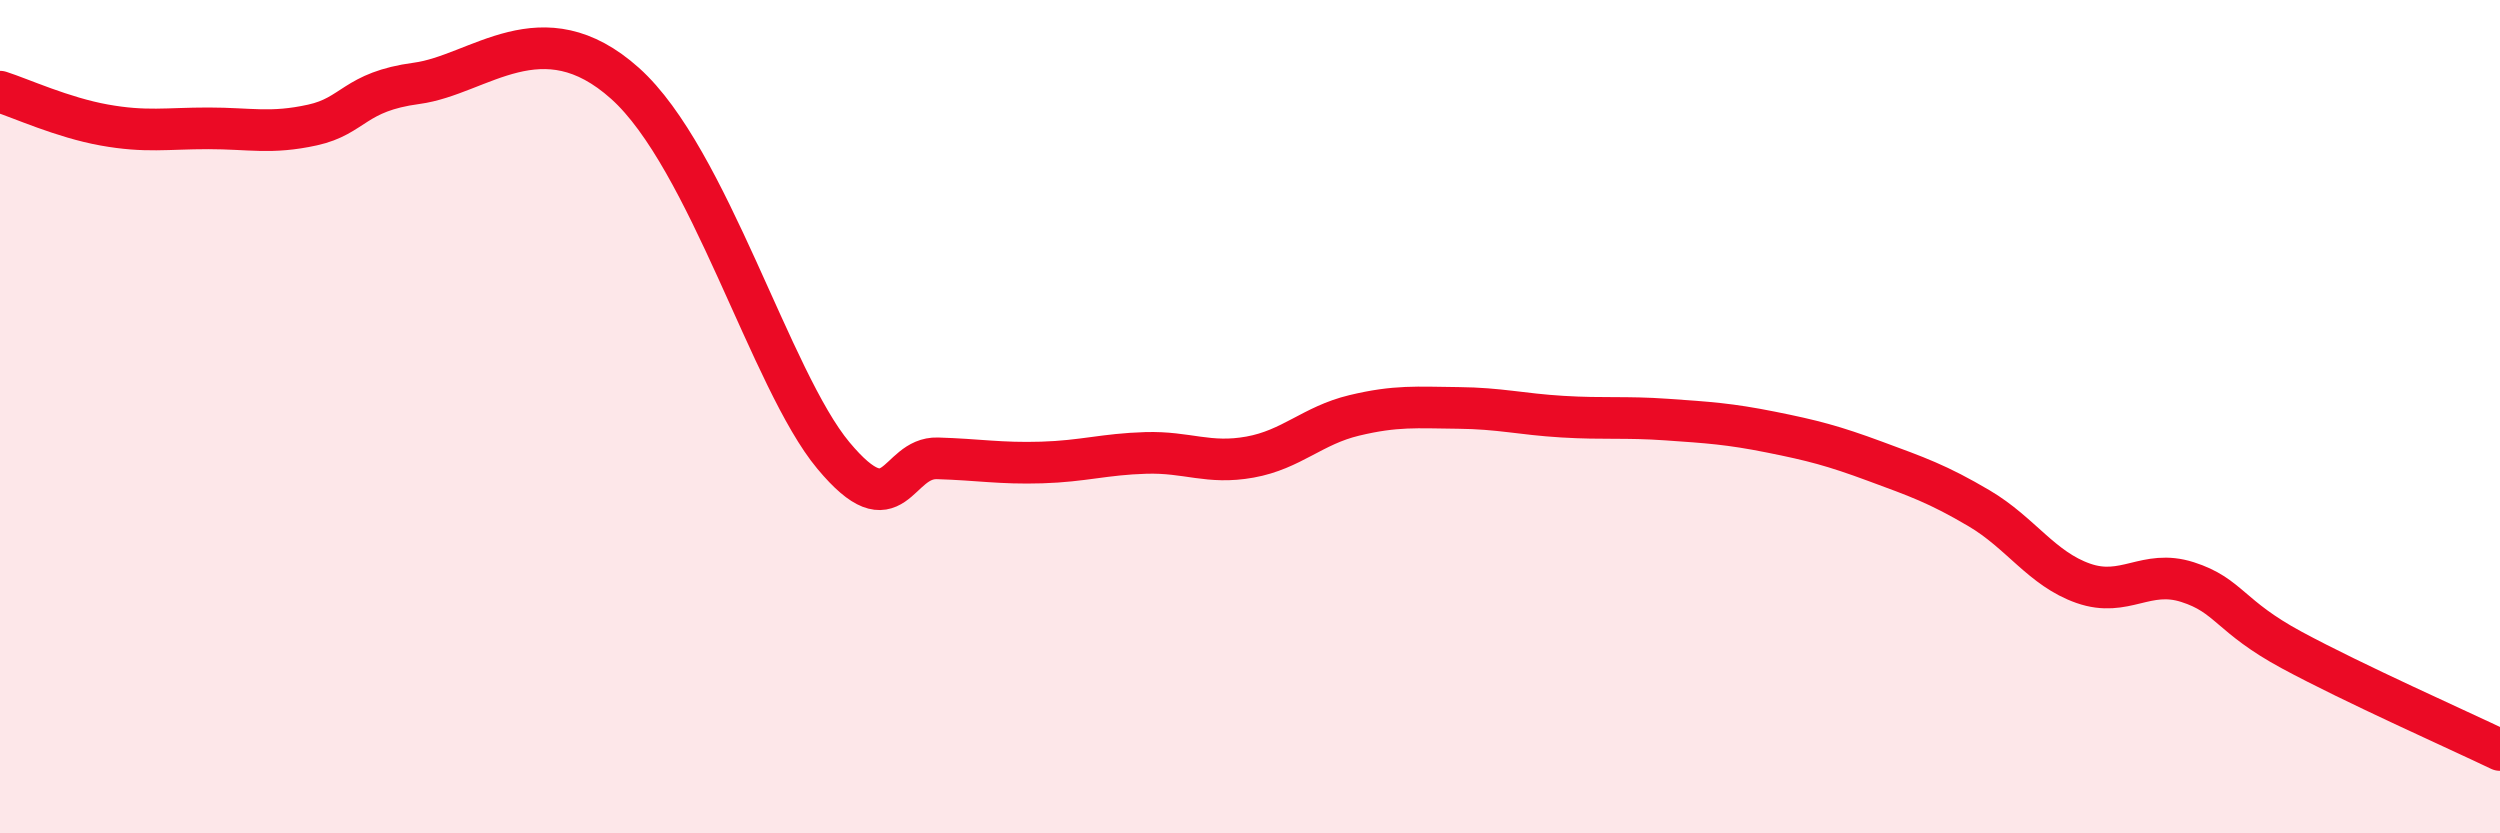
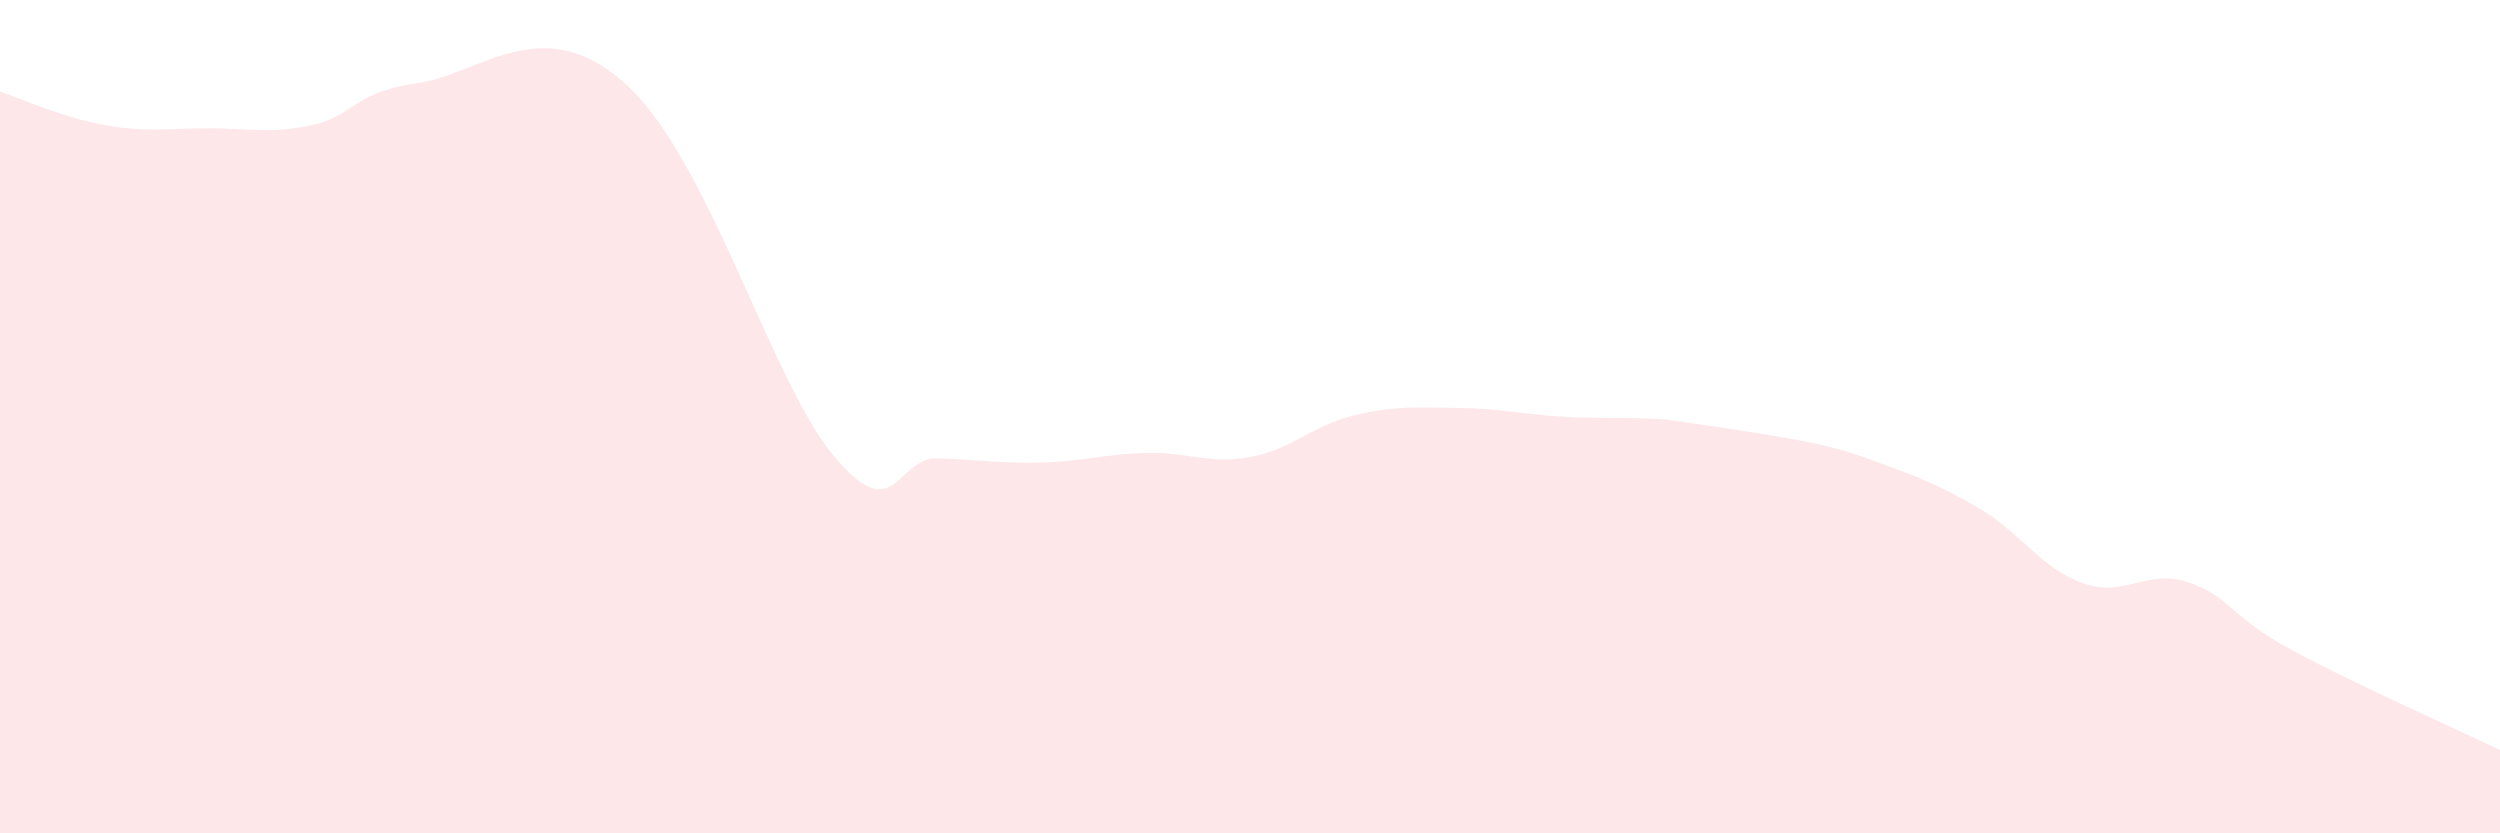
<svg xmlns="http://www.w3.org/2000/svg" width="60" height="20" viewBox="0 0 60 20">
-   <path d="M 0,2.2 C 0.5,2.36 1.5,2.82 2.5,3 C 3.5,3.18 4,3.08 5,3.08 C 6,3.08 6.5,3.22 7.5,3 C 8.5,2.78 8.5,2.2 10,2 C 11.5,1.8 13,0.21 15,2 C 17,3.79 18.5,9.13 20,10.93 C 21.5,12.73 21.5,10.97 22.5,11 C 23.5,11.03 24,11.13 25,11.1 C 26,11.07 26.5,10.9 27.5,10.87 C 28.5,10.84 29,11.15 30,10.97 C 31,10.79 31.5,10.21 32.5,9.97 C 33.5,9.73 34,9.78 35,9.79 C 36,9.8 36.5,9.94 37.5,10 C 38.5,10.06 39,10 40,10.07 C 41,10.14 41.5,10.17 42.5,10.37 C 43.5,10.57 44,10.7 45,11.07 C 46,11.44 46.5,11.61 47.5,12.2 C 48.5,12.79 49,13.65 50,14 C 51,14.35 51.5,13.65 52.5,13.97 C 53.5,14.29 53.5,14.79 55,15.6 C 56.5,16.41 59,17.52 60,18L60 20L0 20Z" fill="#EB0A25" opacity="0.1" stroke-linecap="round" stroke-linejoin="round" />
-   <path d="M 0,2.2 C 0.5,2.36 1.5,2.82 2.5,3 C 3.5,3.18 4,3.08 5,3.08 C 6,3.08 6.5,3.22 7.5,3 C 8.5,2.78 8.5,2.2 10,2 C 11.5,1.8 13,0.21 15,2 C 17,3.79 18.5,9.13 20,10.93 C 21.5,12.73 21.5,10.97 22.5,11 C 23.5,11.03 24,11.13 25,11.1 C 26,11.07 26.5,10.9 27.5,10.87 C 28.5,10.84 29,11.15 30,10.97 C 31,10.79 31.5,10.21 32.5,9.97 C 33.5,9.73 34,9.78 35,9.79 C 36,9.8 36.5,9.94 37.5,10 C 38.5,10.06 39,10 40,10.07 C 41,10.14 41.5,10.17 42.5,10.37 C 43.5,10.57 44,10.7 45,11.07 C 46,11.44 46.5,11.61 47.5,12.2 C 48.5,12.79 49,13.65 50,14 C 51,14.35 51.5,13.65 52.5,13.97 C 53.5,14.29 53.5,14.79 55,15.6 C 56.5,16.41 59,17.52 60,18" stroke="#EB0A25" stroke-width="1" fill="none" stroke-linecap="round" stroke-linejoin="round" />
+   <path d="M 0,2.2 C 0.5,2.36 1.5,2.82 2.5,3 C 3.5,3.18 4,3.08 5,3.08 C 6,3.08 6.5,3.22 7.5,3 C 8.5,2.78 8.5,2.2 10,2 C 11.5,1.8 13,0.21 15,2 C 17,3.79 18.5,9.13 20,10.93 C 21.5,12.73 21.5,10.97 22.5,11 C 23.5,11.03 24,11.13 25,11.1 C 26,11.07 26.5,10.9 27.5,10.87 C 28.5,10.84 29,11.15 30,10.97 C 31,10.79 31.5,10.21 32.5,9.97 C 33.5,9.73 34,9.78 35,9.79 C 36,9.8 36.5,9.94 37.5,10 C 38.5,10.06 39,10 40,10.07 C 43.5,10.57 44,10.7 45,11.07 C 46,11.44 46.5,11.61 47.5,12.2 C 48.5,12.79 49,13.65 50,14 C 51,14.35 51.5,13.65 52.5,13.97 C 53.5,14.29 53.5,14.79 55,15.6 C 56.5,16.41 59,17.52 60,18L60 20L0 20Z" fill="#EB0A25" opacity="0.1" stroke-linecap="round" stroke-linejoin="round" />
</svg>